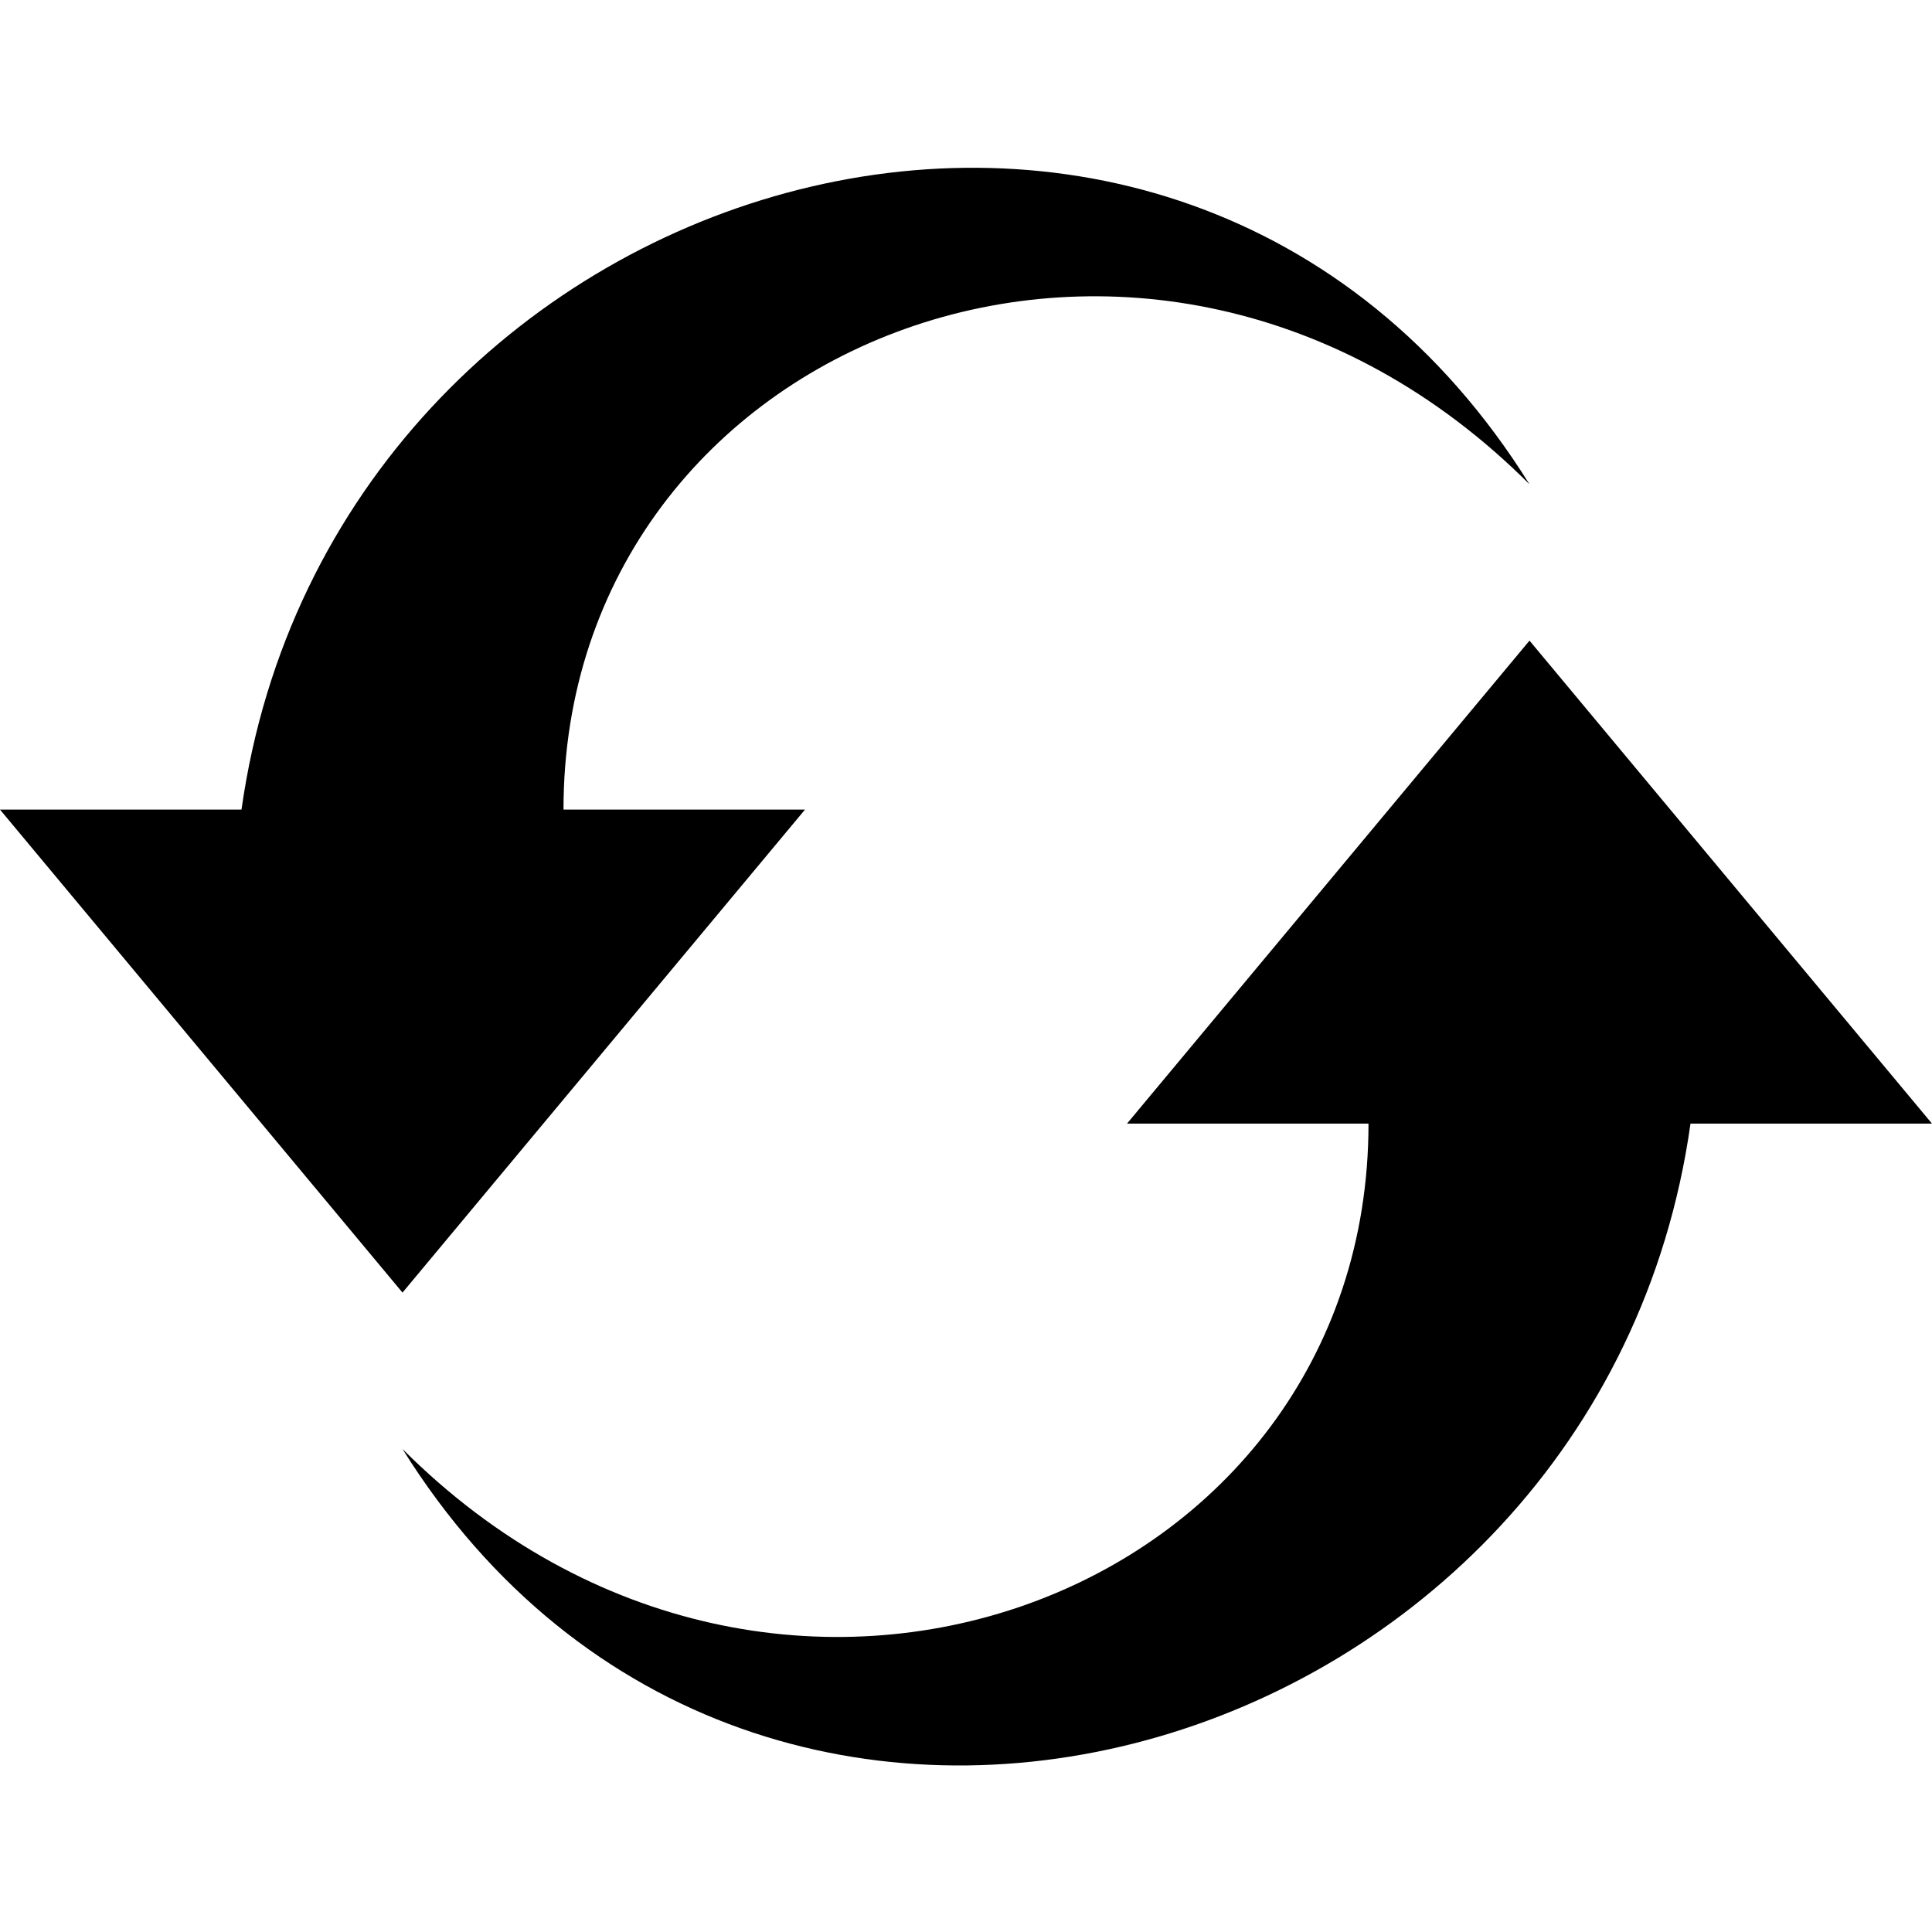
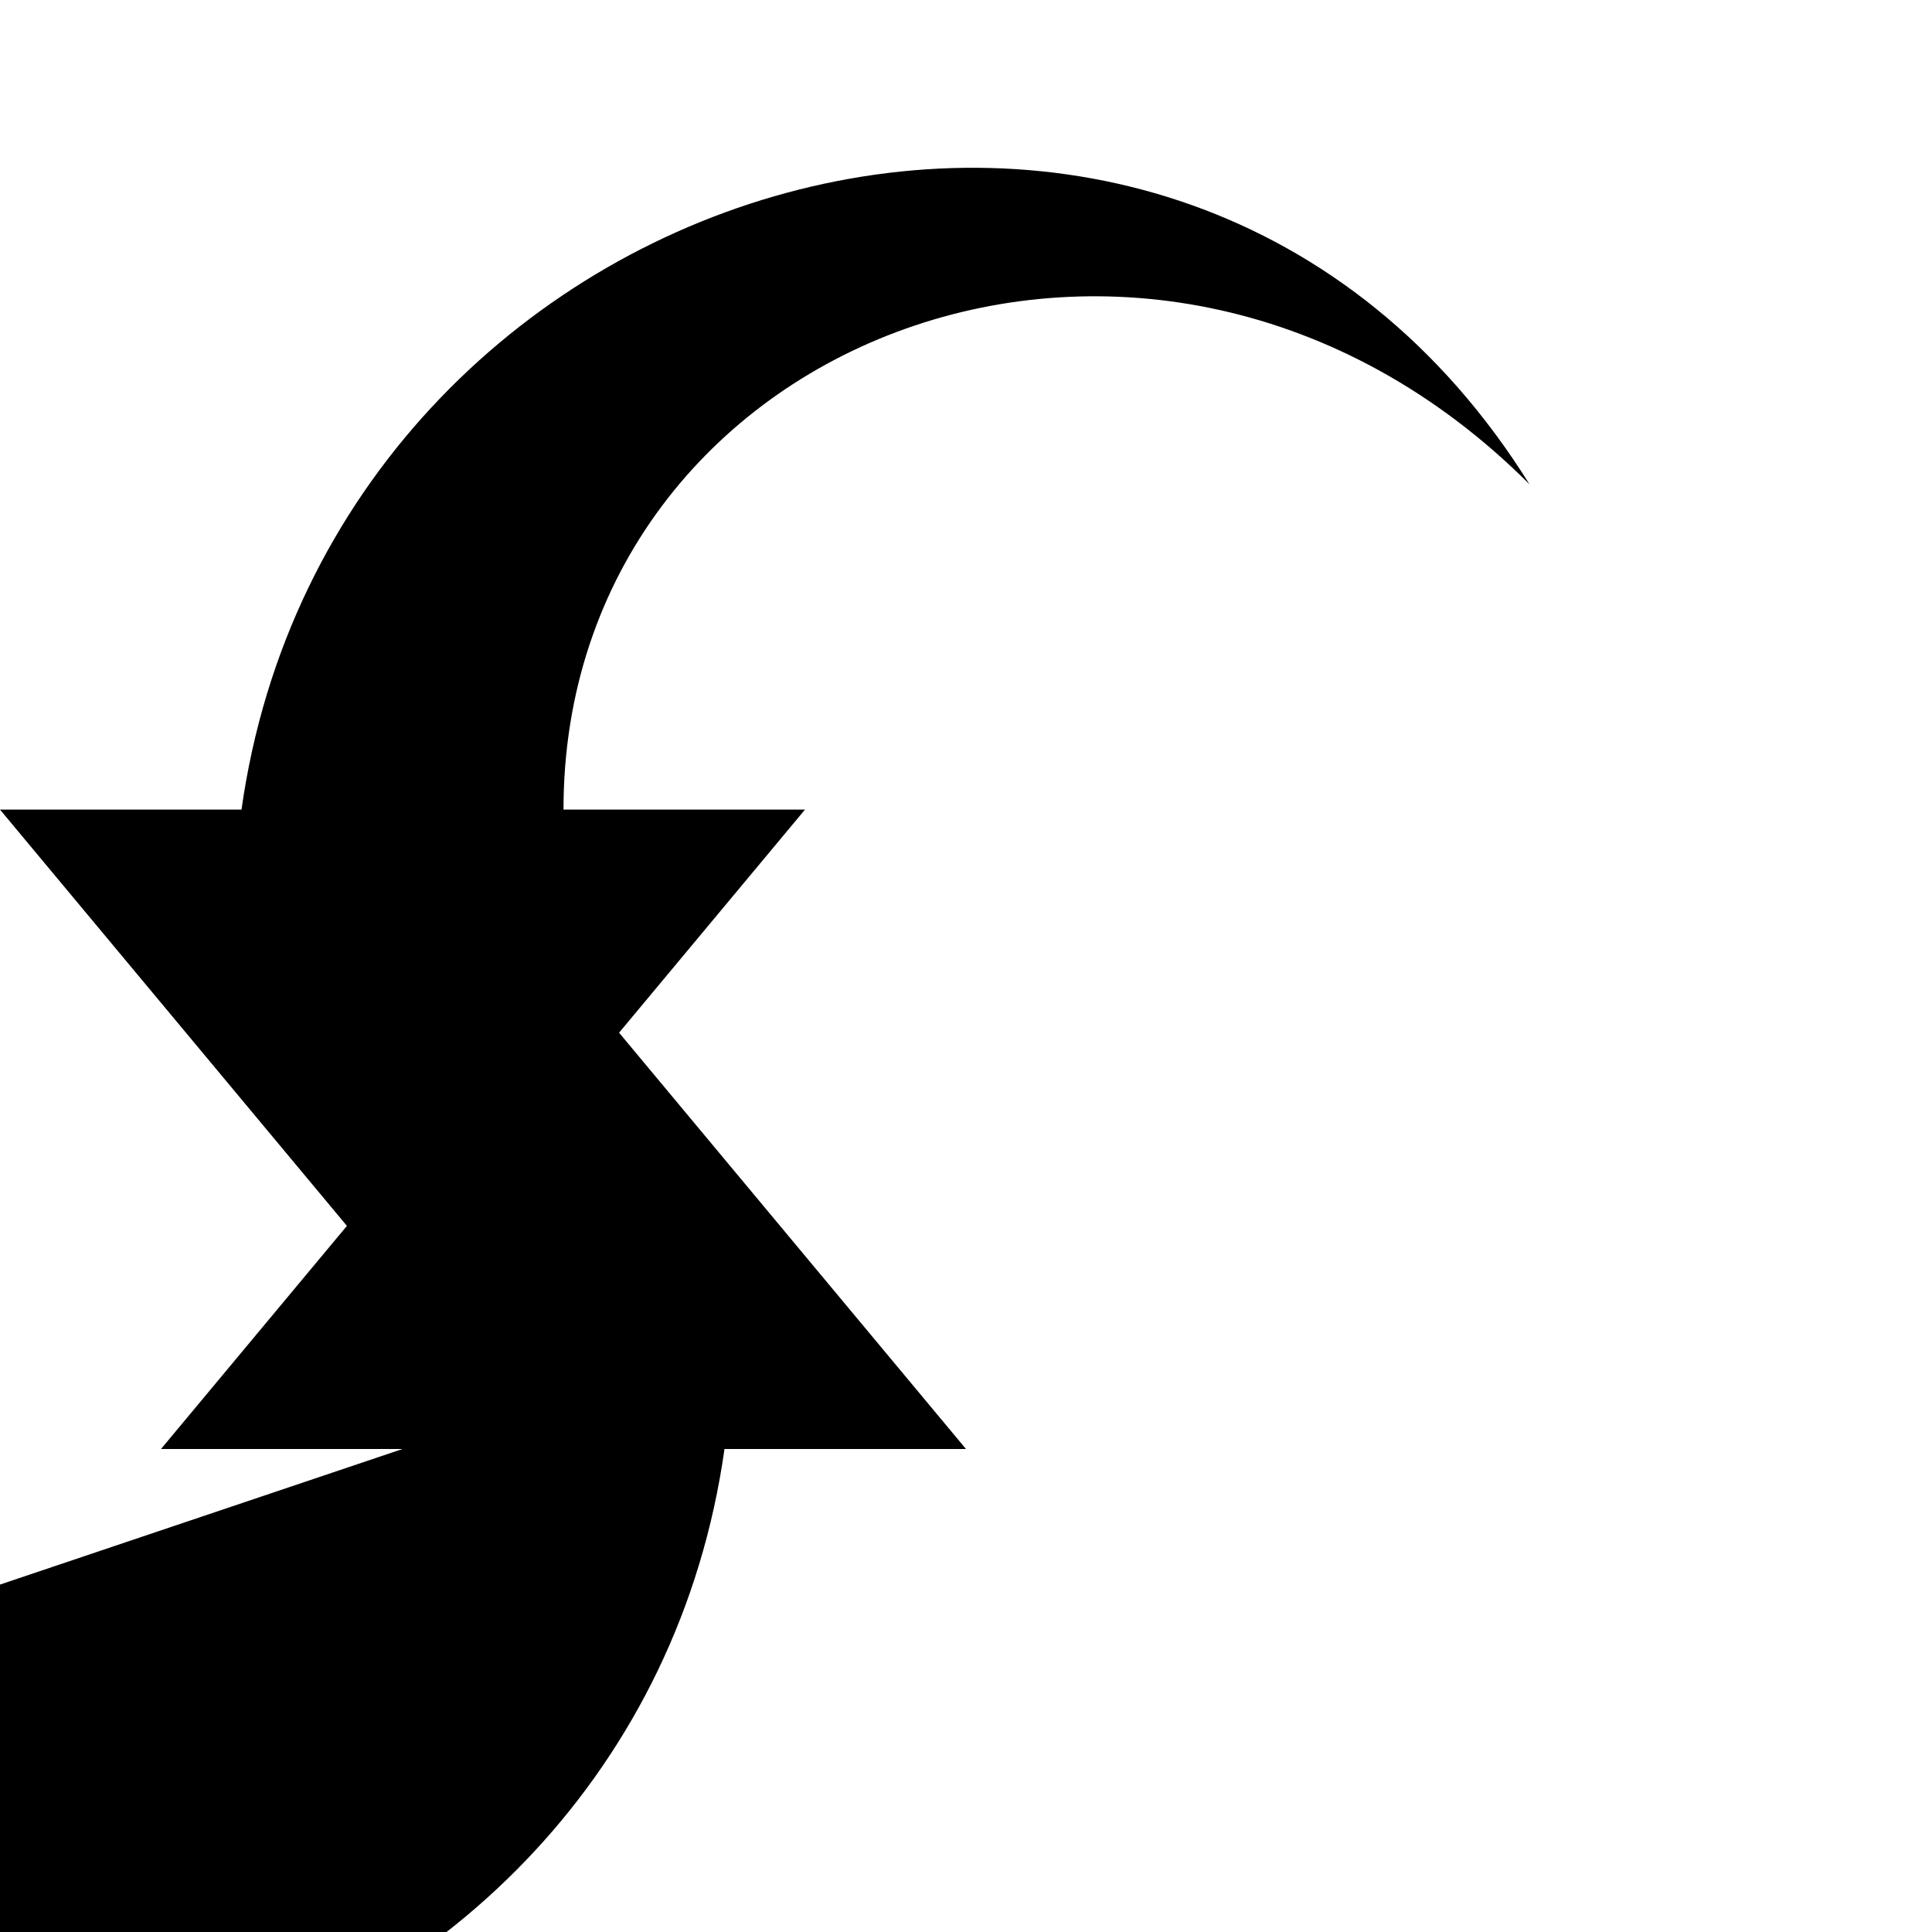
<svg xmlns="http://www.w3.org/2000/svg" width="30" height="30" viewBox="0 0 24 24">
-   <path d="M5 18c4.667 4.667 12 1.833 12-4.042h-3l5-6 5 6h-3c-1.125 7.98-11.594 11.104-16 4.042zm14-11.984c-4.667-4.667-12-1.834-12 4.041h3l-5 6-5-6h3c1.125-7.979 11.594-11.104 16-4.041z" />
+   <path d="M5 18h-3l5-6 5 6h-3c-1.125 7.98-11.594 11.104-16 4.042zm14-11.984c-4.667-4.667-12-1.834-12 4.041h3l-5 6-5-6h3c1.125-7.979 11.594-11.104 16-4.041z" />
</svg>